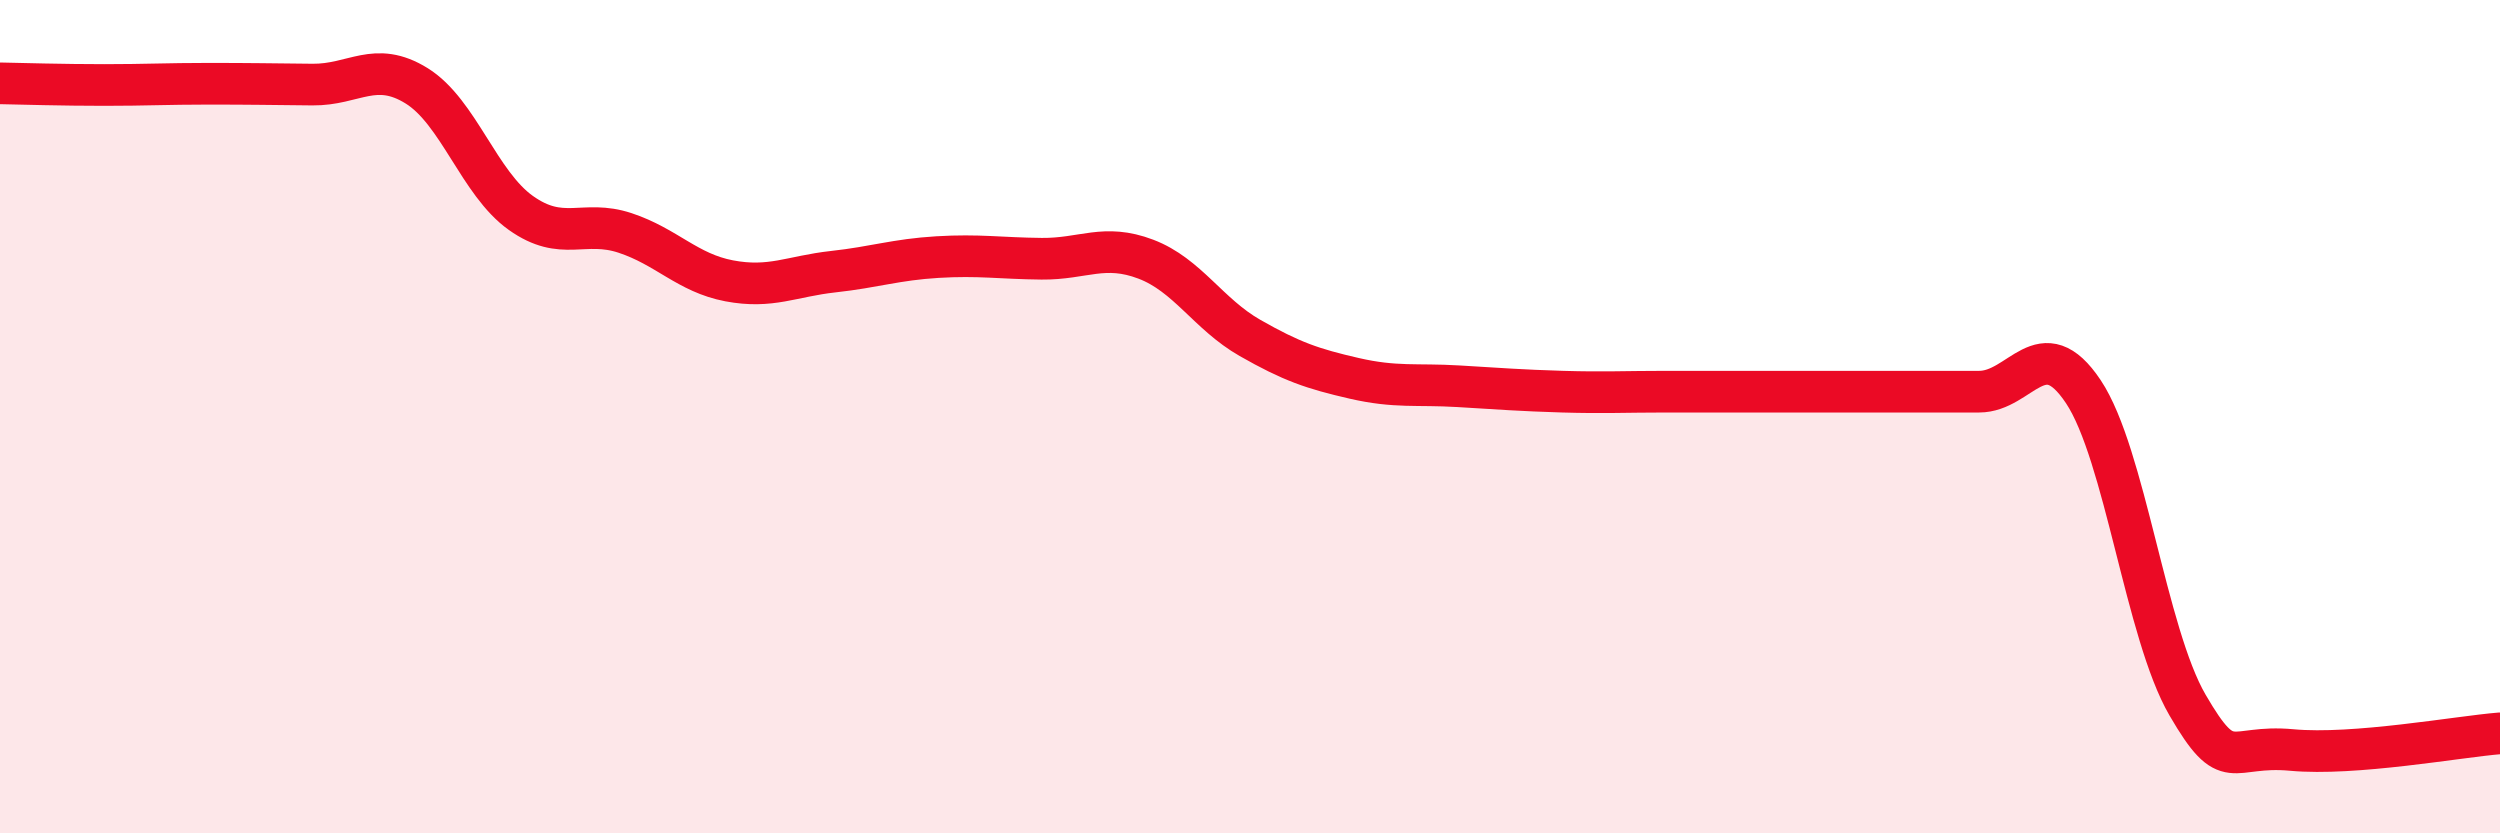
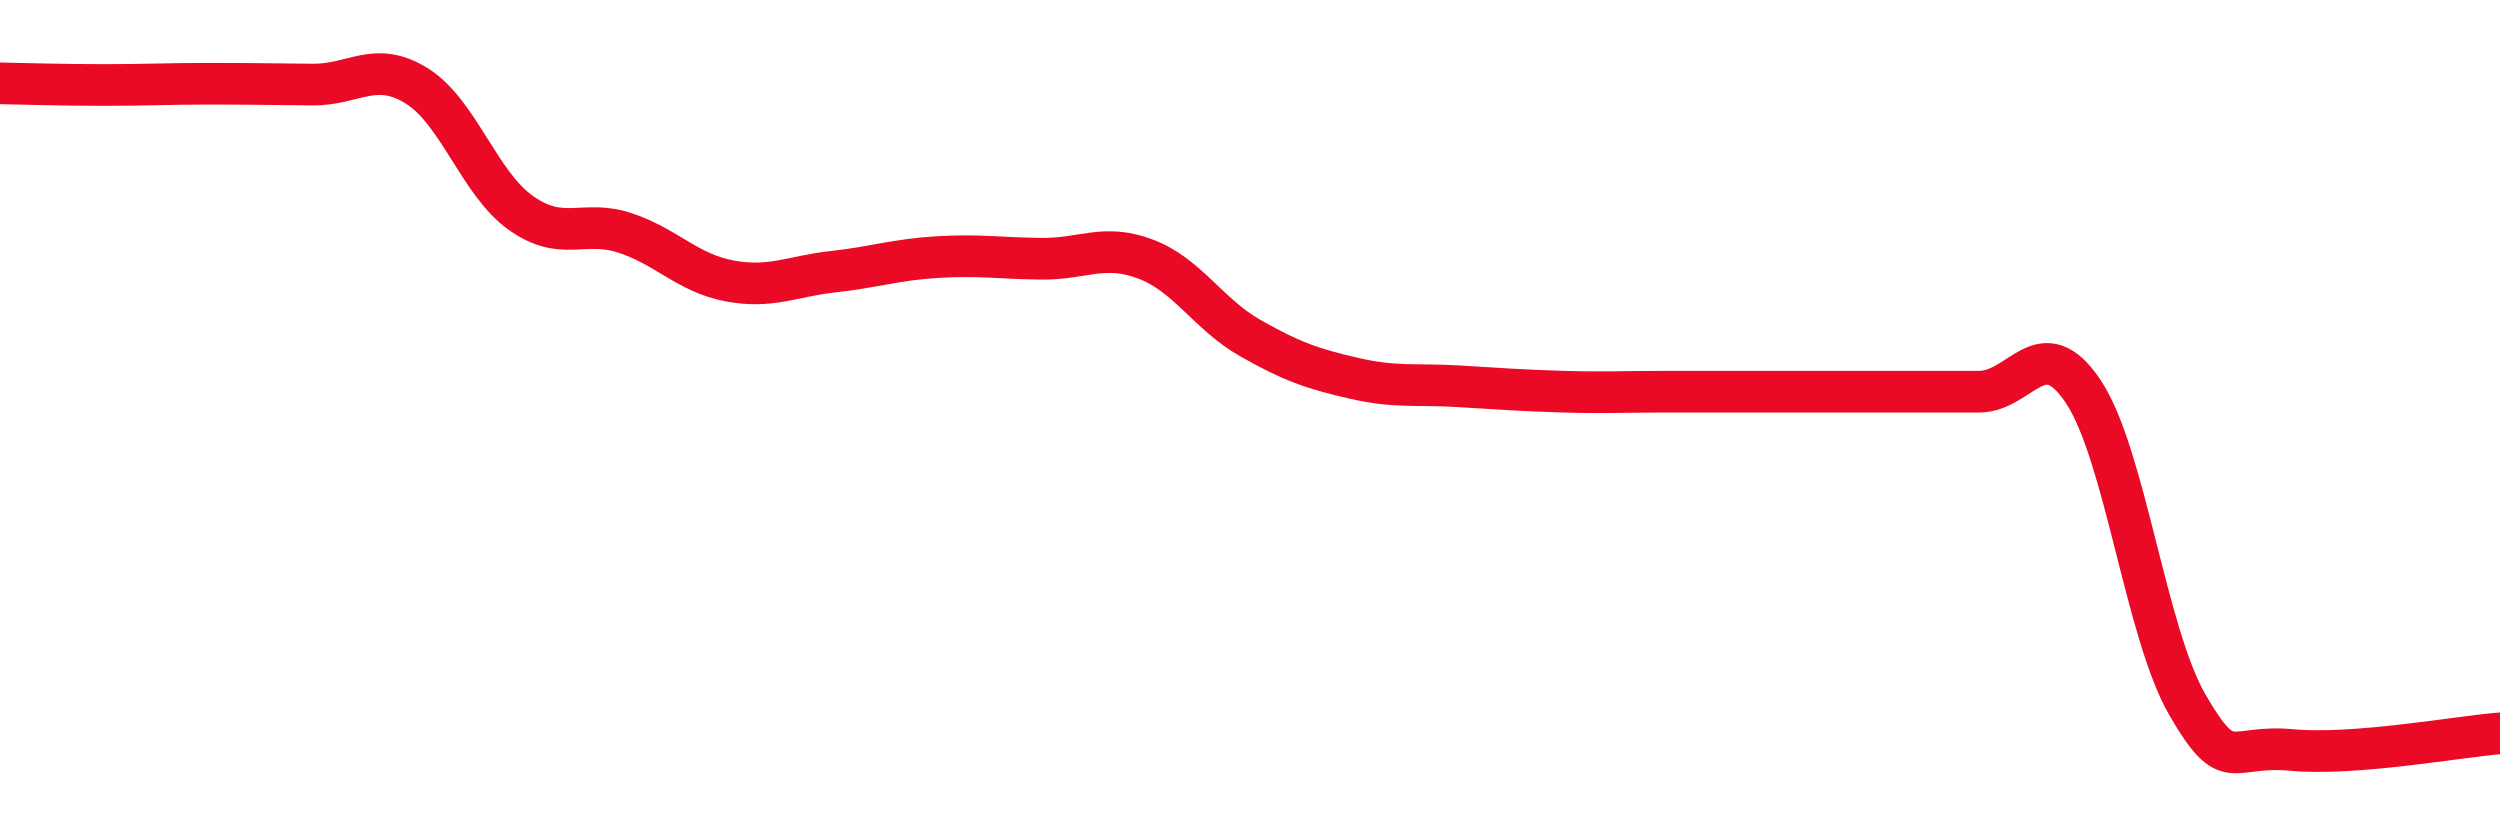
<svg xmlns="http://www.w3.org/2000/svg" width="60" height="20" viewBox="0 0 60 20">
-   <path d="M 0,2 C 0.5,2.01 1.5,2.04 2.5,2.04 C 3.5,2.04 4,2.01 5,2.01 C 6,2.01 6.5,2.02 7.5,2.03 C 8.5,2.04 9,1.44 10,2.06 C 11,2.68 11.5,4.4 12.5,5.11 C 13.5,5.82 14,5.26 15,5.59 C 16,5.92 16.5,6.55 17.5,6.74 C 18.5,6.93 19,6.63 20,6.52 C 21,6.41 21.5,6.23 22.5,6.17 C 23.5,6.11 24,6.2 25,6.21 C 26,6.22 26.5,5.84 27.5,6.22 C 28.5,6.6 29,7.54 30,8.11 C 31,8.68 31.5,8.85 32.5,9.08 C 33.5,9.31 34,9.21 35,9.27 C 36,9.33 36.5,9.37 37.5,9.4 C 38.5,9.43 39,9.4 40,9.4 C 41,9.4 41.5,9.4 42.5,9.4 C 43.5,9.4 44,9.4 45,9.4 C 46,9.4 46.5,9.4 47.5,9.4 C 48.5,9.4 49,7.9 50,9.4 C 51,10.9 51.5,15.2 52.5,16.92 C 53.5,18.64 53.5,17.86 55,18 C 56.5,18.14 59,17.68 60,17.6L60 20L0 20Z" fill="#EB0A25" opacity="0.1" stroke-linecap="round" stroke-linejoin="round" />
  <path d="M 0,2 C 0.5,2.01 1.5,2.04 2.5,2.04 C 3.5,2.04 4,2.01 5,2.01 C 6,2.01 6.5,2.02 7.5,2.03 C 8.5,2.04 9,1.44 10,2.06 C 11,2.68 11.5,4.4 12.5,5.11 C 13.5,5.82 14,5.26 15,5.59 C 16,5.92 16.5,6.55 17.5,6.74 C 18.5,6.93 19,6.63 20,6.52 C 21,6.41 21.5,6.23 22.5,6.17 C 23.5,6.11 24,6.2 25,6.21 C 26,6.22 26.5,5.84 27.5,6.22 C 28.5,6.6 29,7.54 30,8.11 C 31,8.68 31.5,8.85 32.5,9.08 C 33.5,9.31 34,9.21 35,9.27 C 36,9.33 36.5,9.37 37.5,9.4 C 38.5,9.43 39,9.4 40,9.4 C 41,9.4 41.5,9.4 42.5,9.4 C 43.5,9.4 44,9.4 45,9.4 C 46,9.4 46.5,9.4 47.5,9.4 C 48.5,9.4 49,7.9 50,9.4 C 51,10.9 51.5,15.2 52.5,16.92 C 53.5,18.64 53.5,17.86 55,18 C 56.5,18.14 59,17.68 60,17.6" stroke="#EB0A25" stroke-width="1" fill="none" stroke-linecap="round" stroke-linejoin="round" />
</svg>